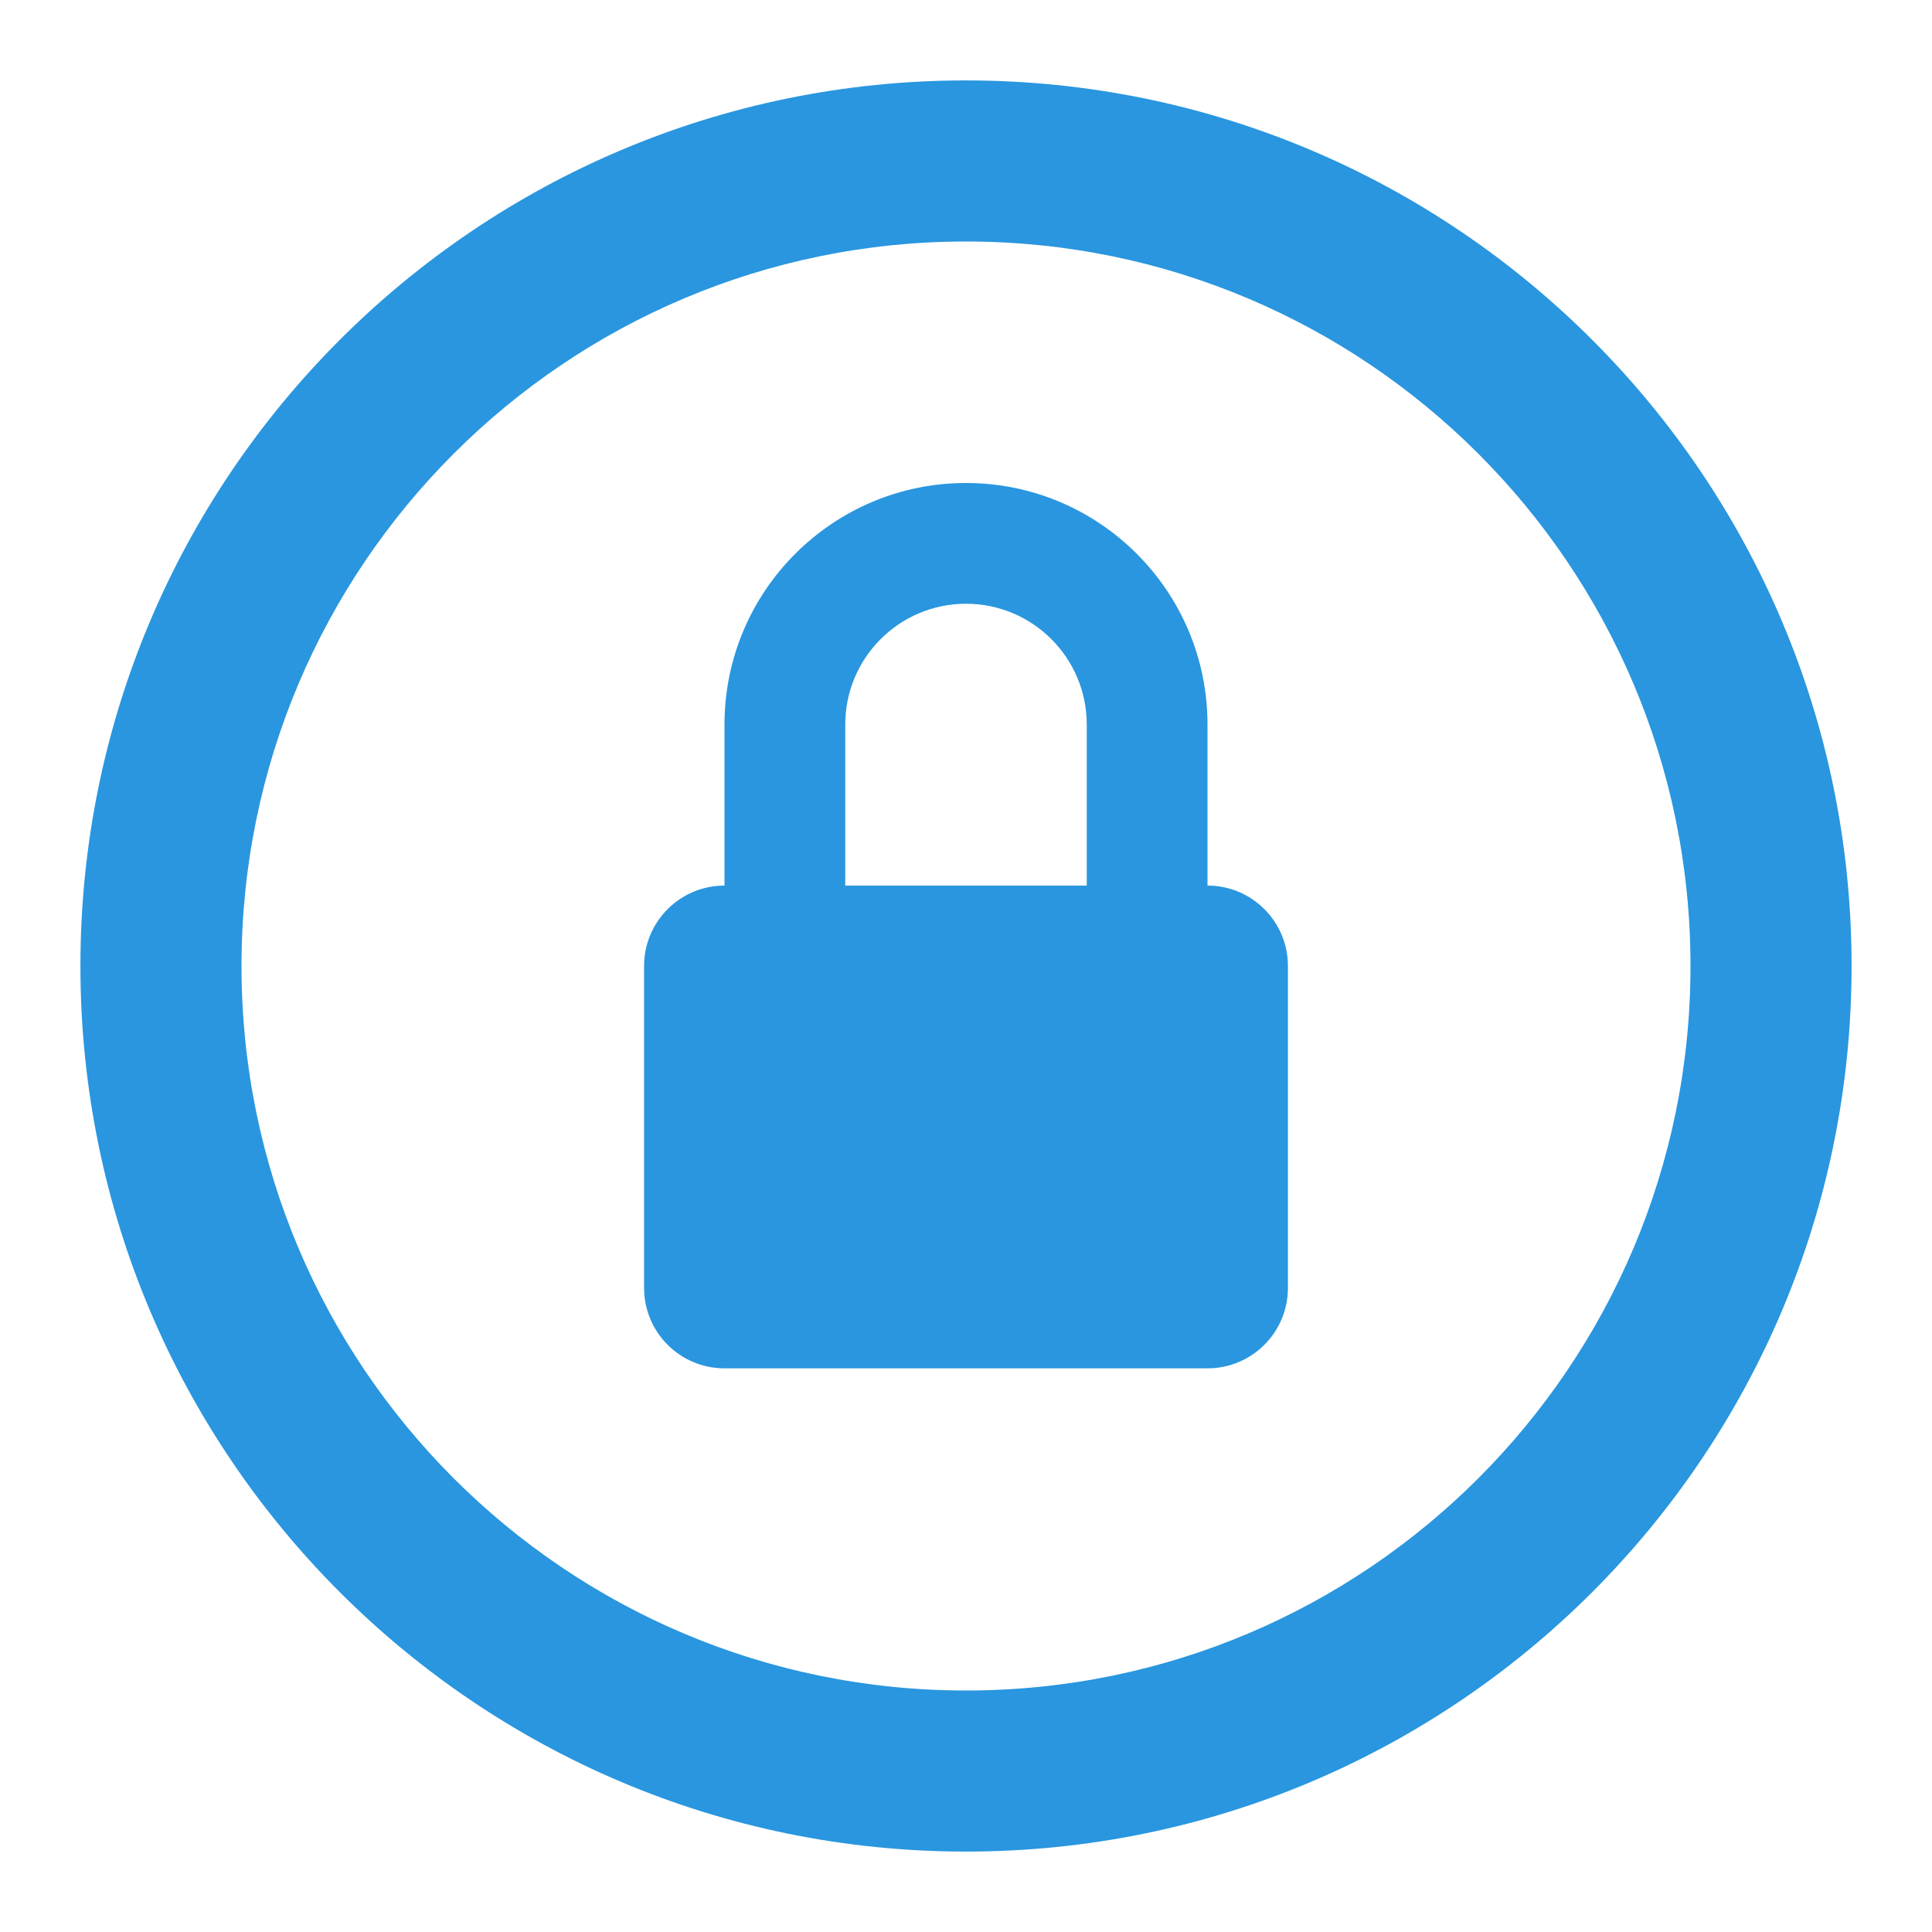
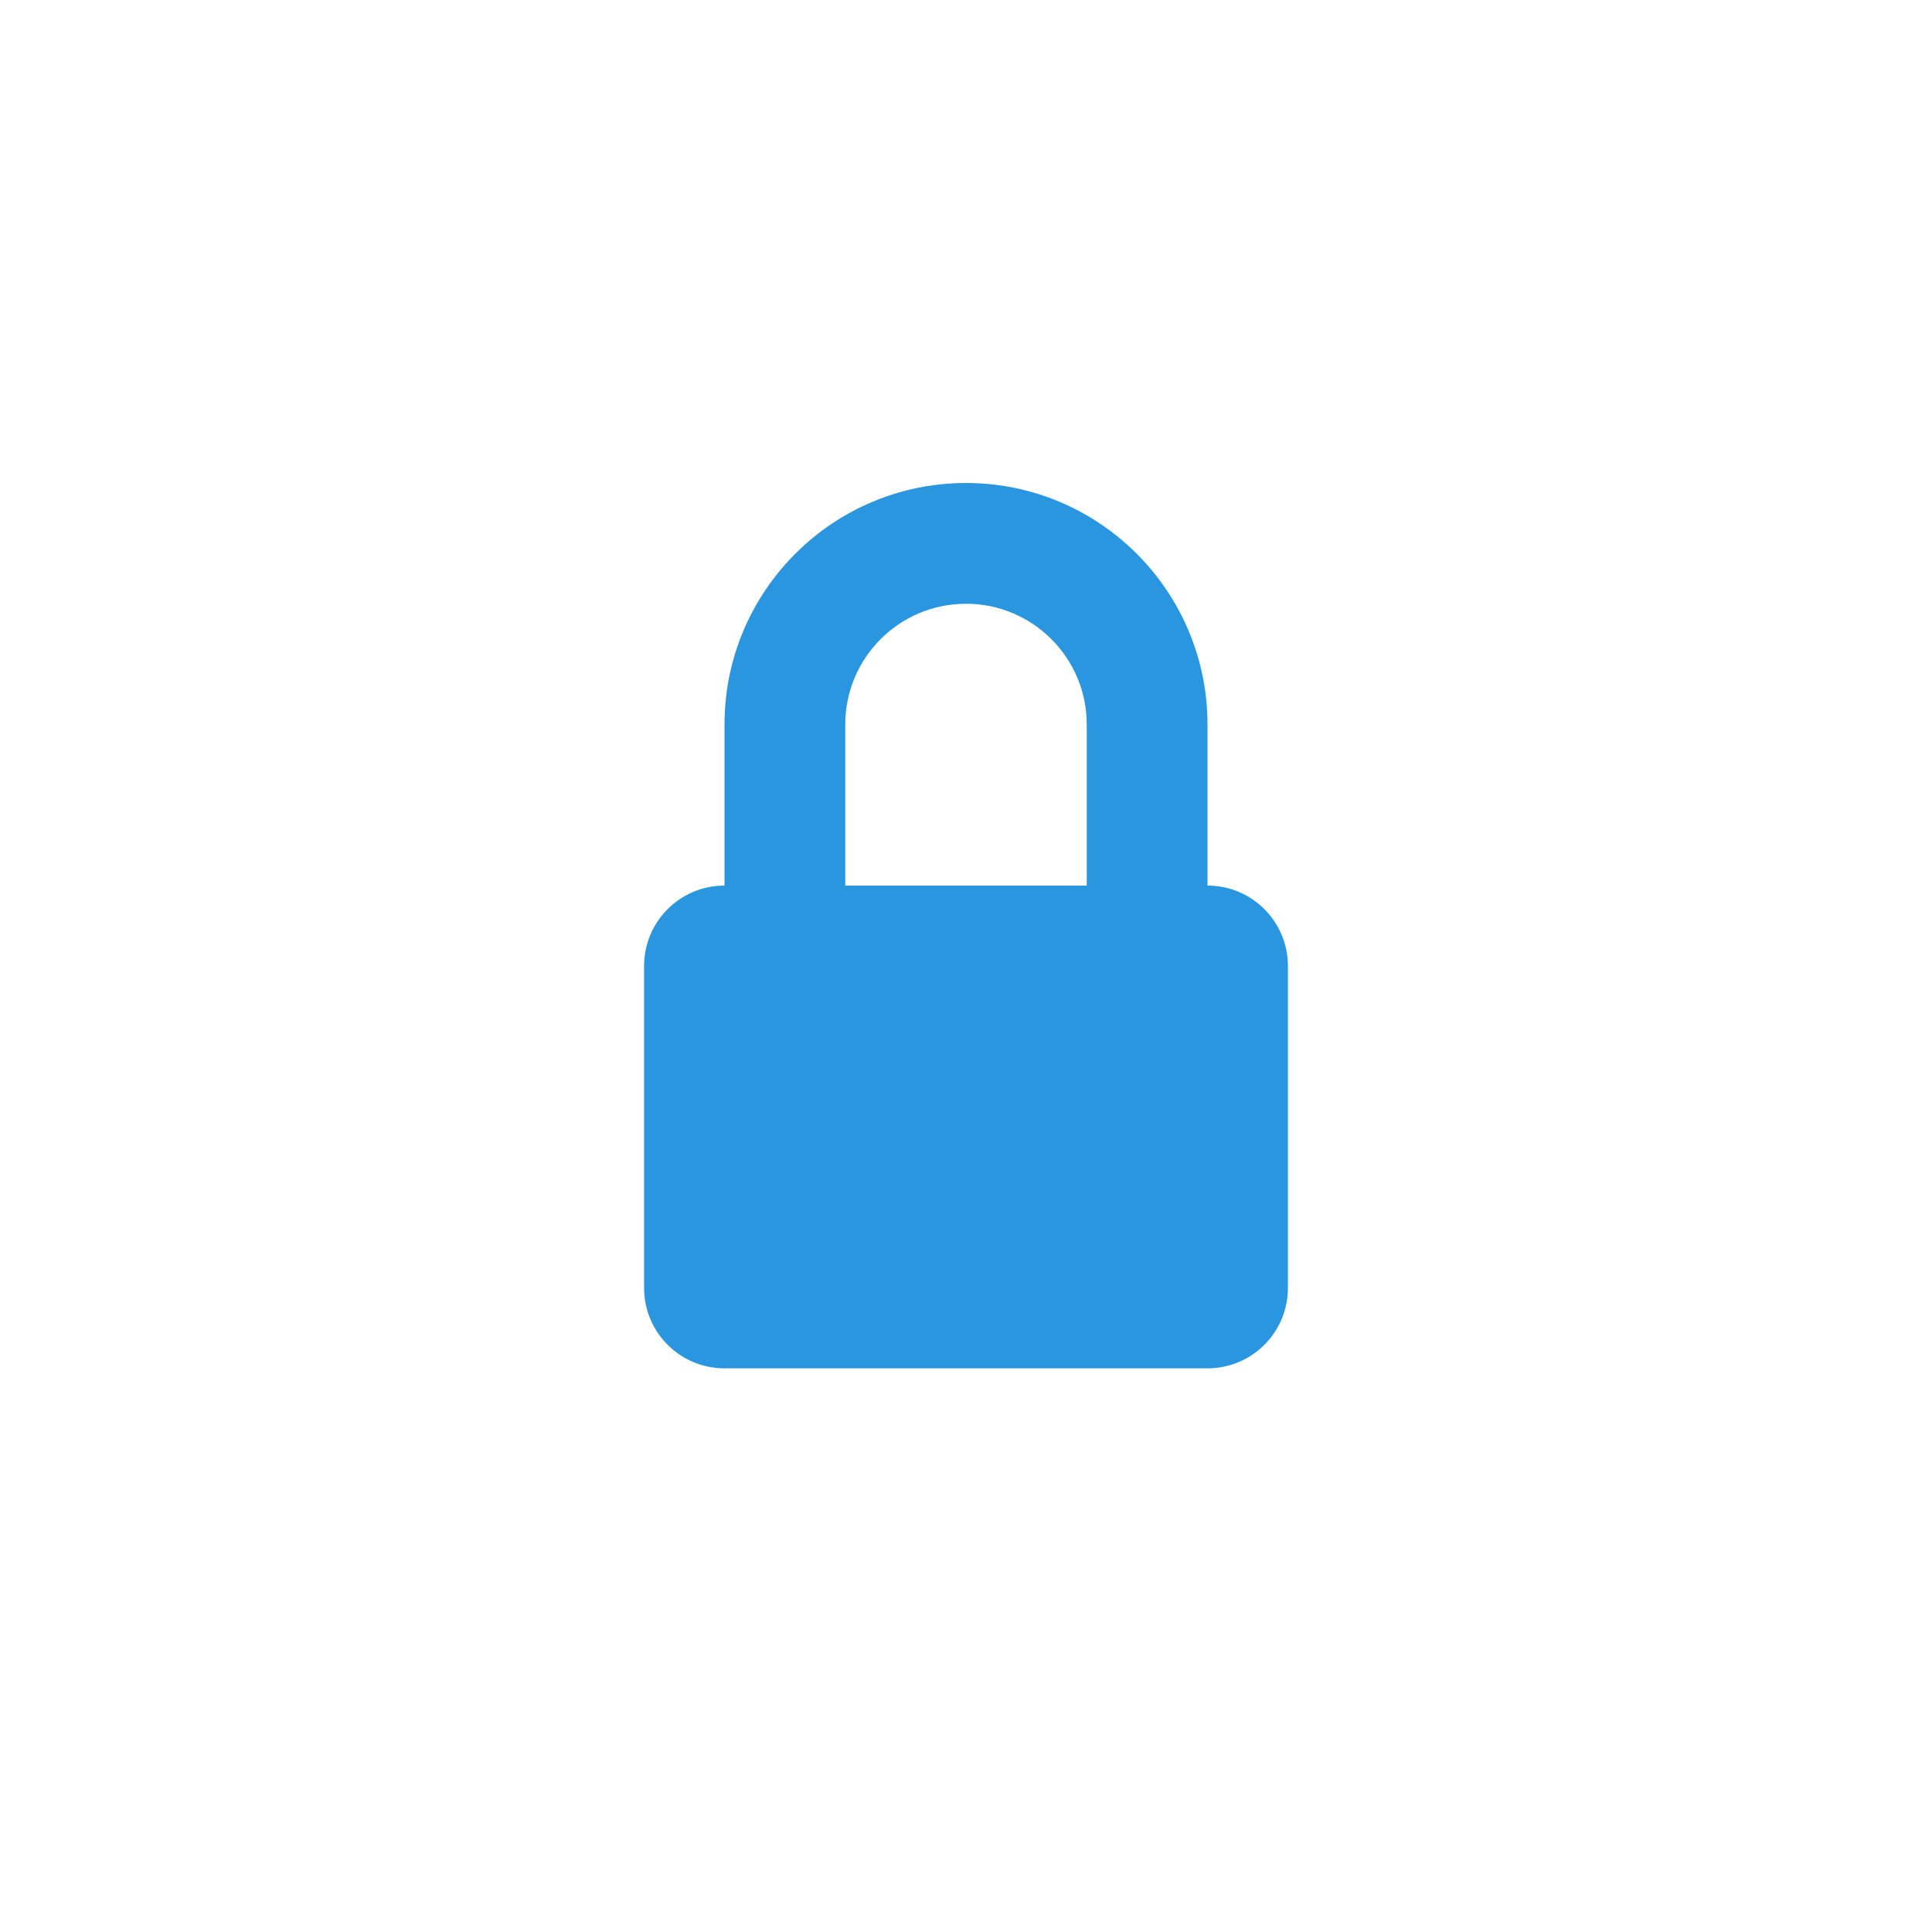
<svg xmlns="http://www.w3.org/2000/svg" id="Layer_1" version="1.1" viewBox="0 0 800 800">
  <defs>
    <style>
      .st0 {
        fill: none;
      }

      .st1 {
        fill: #2996df;
      }
    </style>
  </defs>
-   <path class="st1" d="M400,766.7c-202.5,0-366.7-164.2-366.7-366.7S197.5,33.3,400,33.3s366.7,164.2,366.7,366.7-164.2,366.7-366.7,366.7ZM400,100c-165.7,0-300,134.3-300,300s134.3,300,300,300,300-134.3,300-300S565.7,100,400,100Z" />
  <path class="st1" d="M500,366.7v-66.7c0-55.2-44.8-100-100-100s-100,44.8-100,100v66.7c-18.4,0-33.3,14.9-33.3,33.3v133.3c0,18.4,14.9,33.3,33.3,33.3h200c18.4,0,33.3-14.9,33.3-33.3v-133.3c0-18.4-14.9-33.3-33.3-33.3ZM350,300c0-27.6,22.4-50,50-50s50,22.4,50,50v66.7h-100v-66.7Z" />
-   <rect class="st0" width="800" height="800" />
</svg>